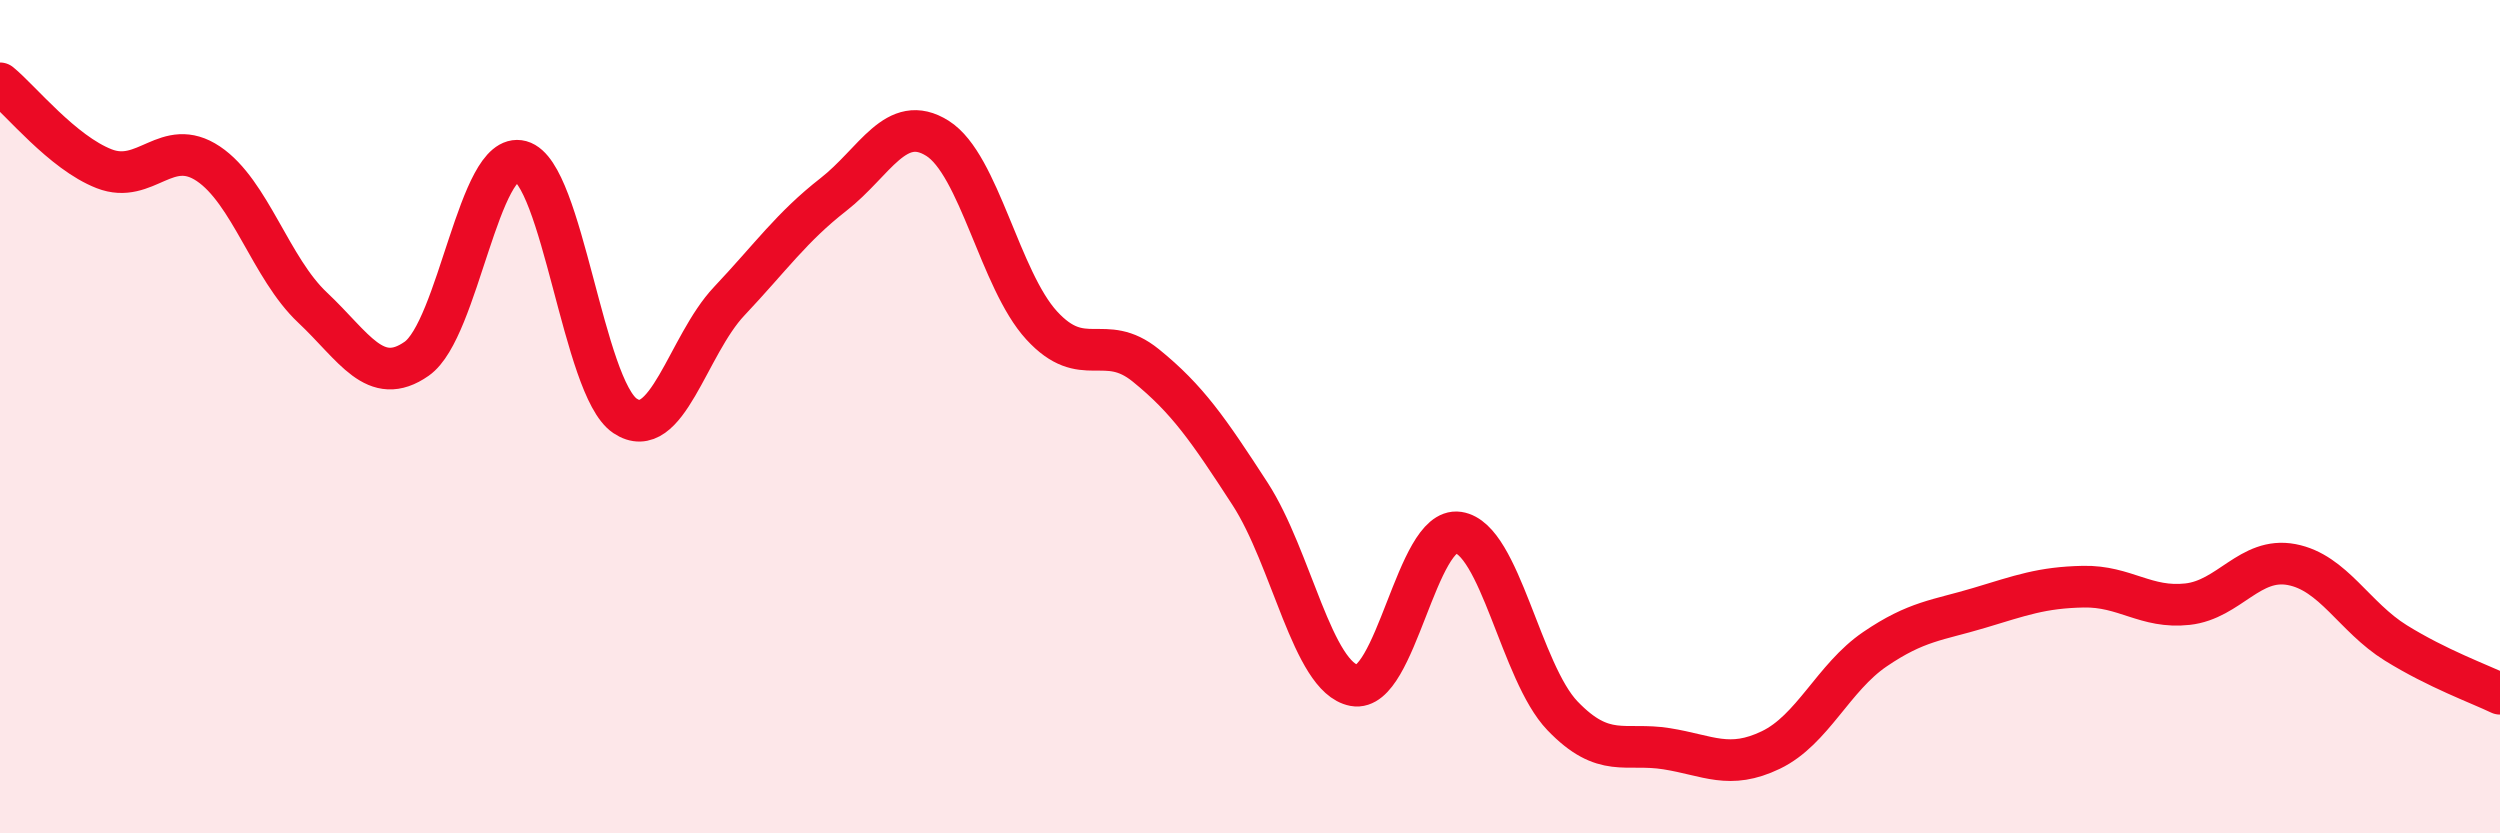
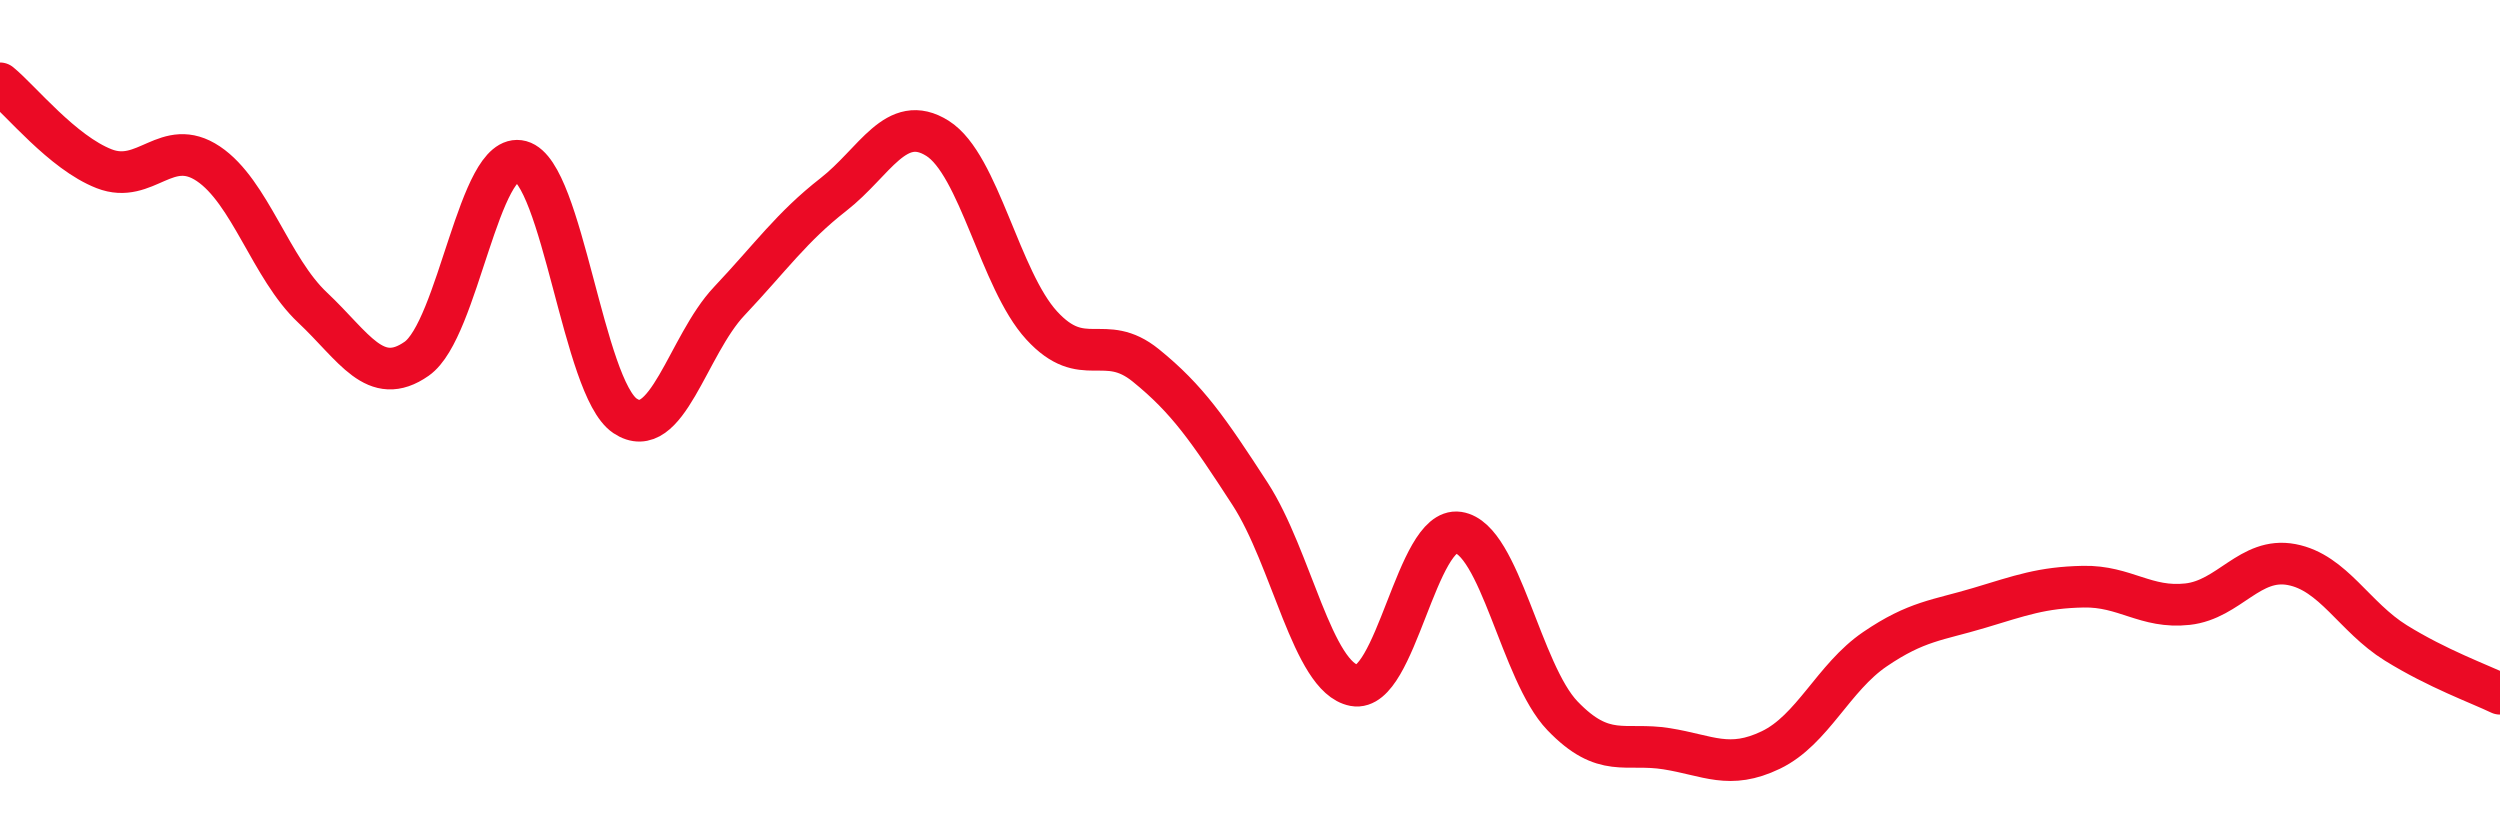
<svg xmlns="http://www.w3.org/2000/svg" width="60" height="20" viewBox="0 0 60 20">
-   <path d="M 0,2 C 0.5,2.41 1.5,3.66 2.5,4.05 C 3.5,4.44 4,3.26 5,3.93 C 6,4.6 6.5,6.44 7.5,7.38 C 8.5,8.32 9,9.31 10,8.61 C 11,7.91 11.5,3.6 12.5,3.87 C 13.5,4.14 14,9.31 15,9.98 C 16,10.65 16.5,8.29 17.5,7.23 C 18.5,6.17 19,5.45 20,4.67 C 21,3.89 21.5,2.69 22.5,3.32 C 23.5,3.95 24,6.72 25,7.81 C 26,8.9 26.5,7.96 27.5,8.77 C 28.5,9.58 29,10.31 30,11.85 C 31,13.39 31.5,16.26 32.5,16.45 C 33.5,16.64 34,12.63 35,12.78 C 36,12.93 36.5,16.14 37.5,17.18 C 38.5,18.22 39,17.81 40,17.97 C 41,18.13 41.5,18.48 42.5,18 C 43.5,17.52 44,16.26 45,15.58 C 46,14.9 46.5,14.89 47.5,14.59 C 48.5,14.29 49,14.1 50,14.08 C 51,14.06 51.5,14.61 52.5,14.5 C 53.5,14.39 54,13.36 55,13.55 C 56,13.74 56.5,14.81 57.5,15.43 C 58.5,16.05 59.5,16.41 60,16.65L60 20L0 20Z" fill="#EB0A25" opacity="0.1" stroke-linecap="round" stroke-linejoin="round" />
  <path d="M 0,2 C 0.5,2.41 1.5,3.66 2.5,4.05 C 3.5,4.44 4,3.26 5,3.93 C 6,4.6 6.5,6.44 7.5,7.38 C 8.5,8.32 9,9.31 10,8.61 C 11,7.91 11.5,3.6 12.5,3.87 C 13.5,4.14 14,9.31 15,9.98 C 16,10.65 16.5,8.29 17.5,7.23 C 18.5,6.17 19,5.45 20,4.67 C 21,3.89 21.5,2.69 22.5,3.32 C 23.5,3.95 24,6.72 25,7.81 C 26,8.9 26.5,7.96 27.5,8.77 C 28.5,9.58 29,10.31 30,11.85 C 31,13.39 31.5,16.26 32.5,16.45 C 33.5,16.64 34,12.63 35,12.78 C 36,12.93 36.5,16.14 37.5,17.18 C 38.5,18.22 39,17.81 40,17.97 C 41,18.13 41.5,18.48 42.5,18 C 43.5,17.52 44,16.26 45,15.58 C 46,14.9 46.5,14.89 47.5,14.59 C 48.5,14.29 49,14.1 50,14.08 C 51,14.06 51.5,14.61 52.5,14.5 C 53.5,14.39 54,13.36 55,13.55 C 56,13.74 56.5,14.81 57.5,15.43 C 58.5,16.05 59.5,16.41 60,16.65" stroke="#EB0A25" stroke-width="1" fill="none" stroke-linecap="round" stroke-linejoin="round" />
</svg>